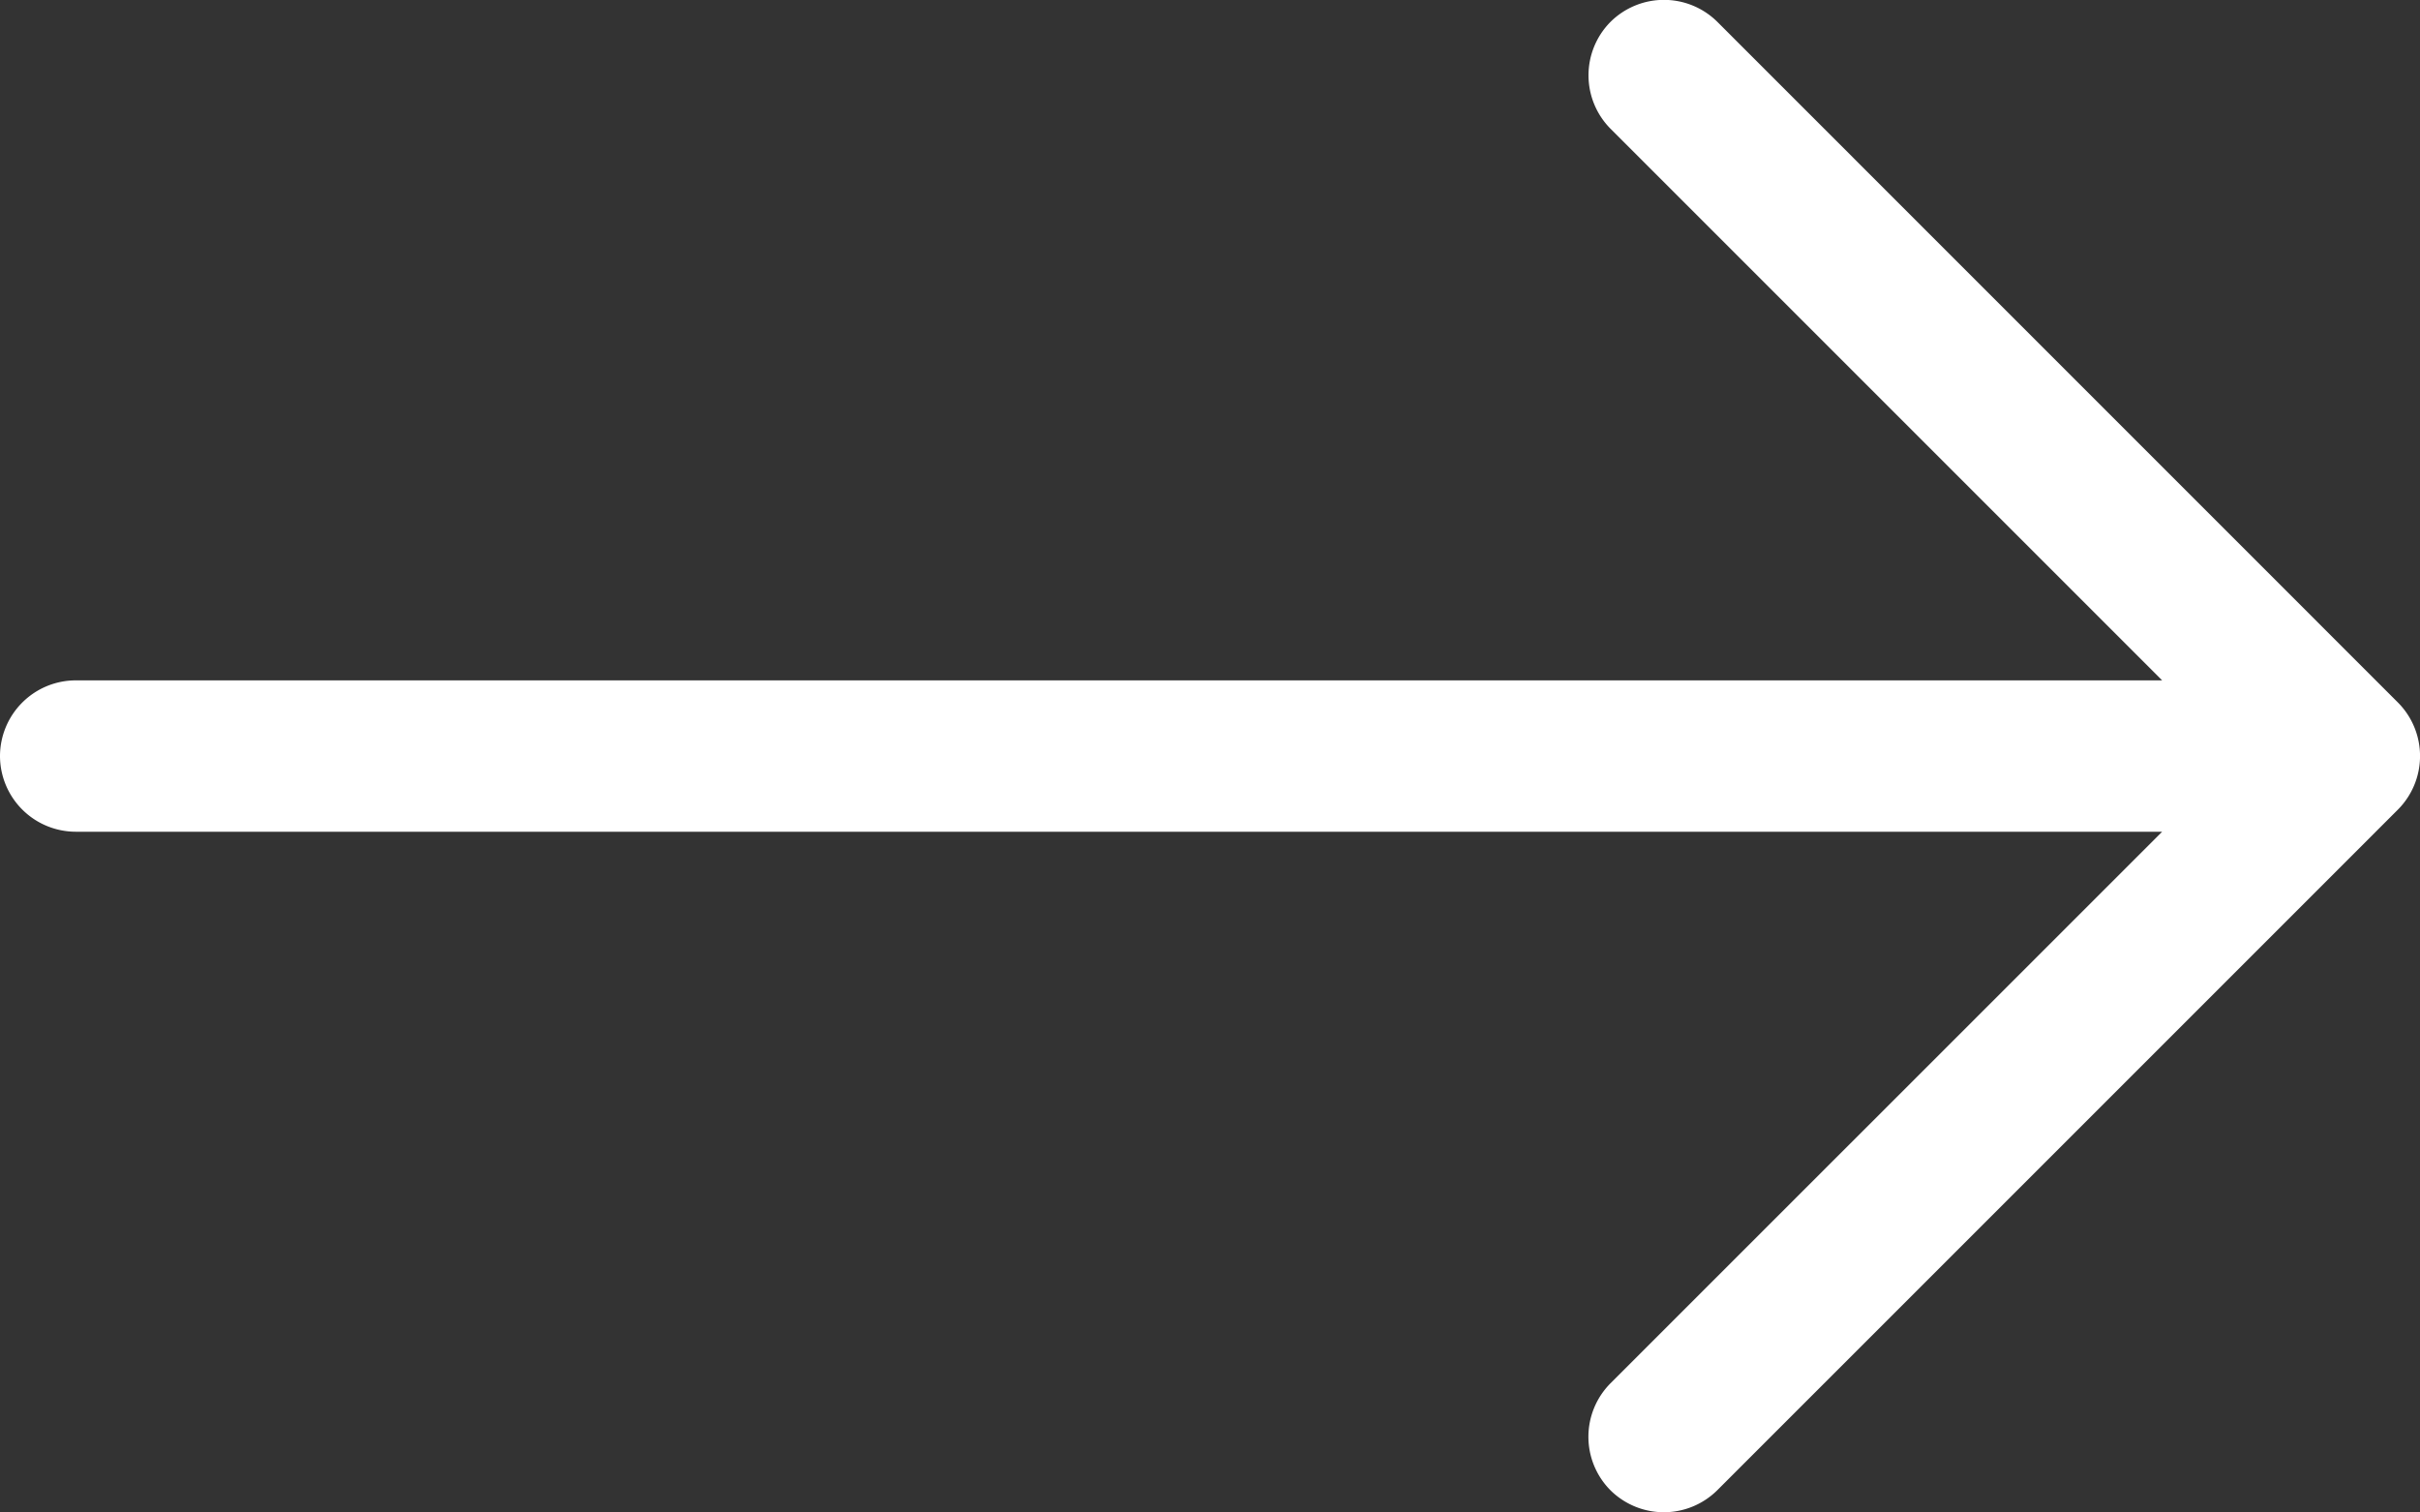
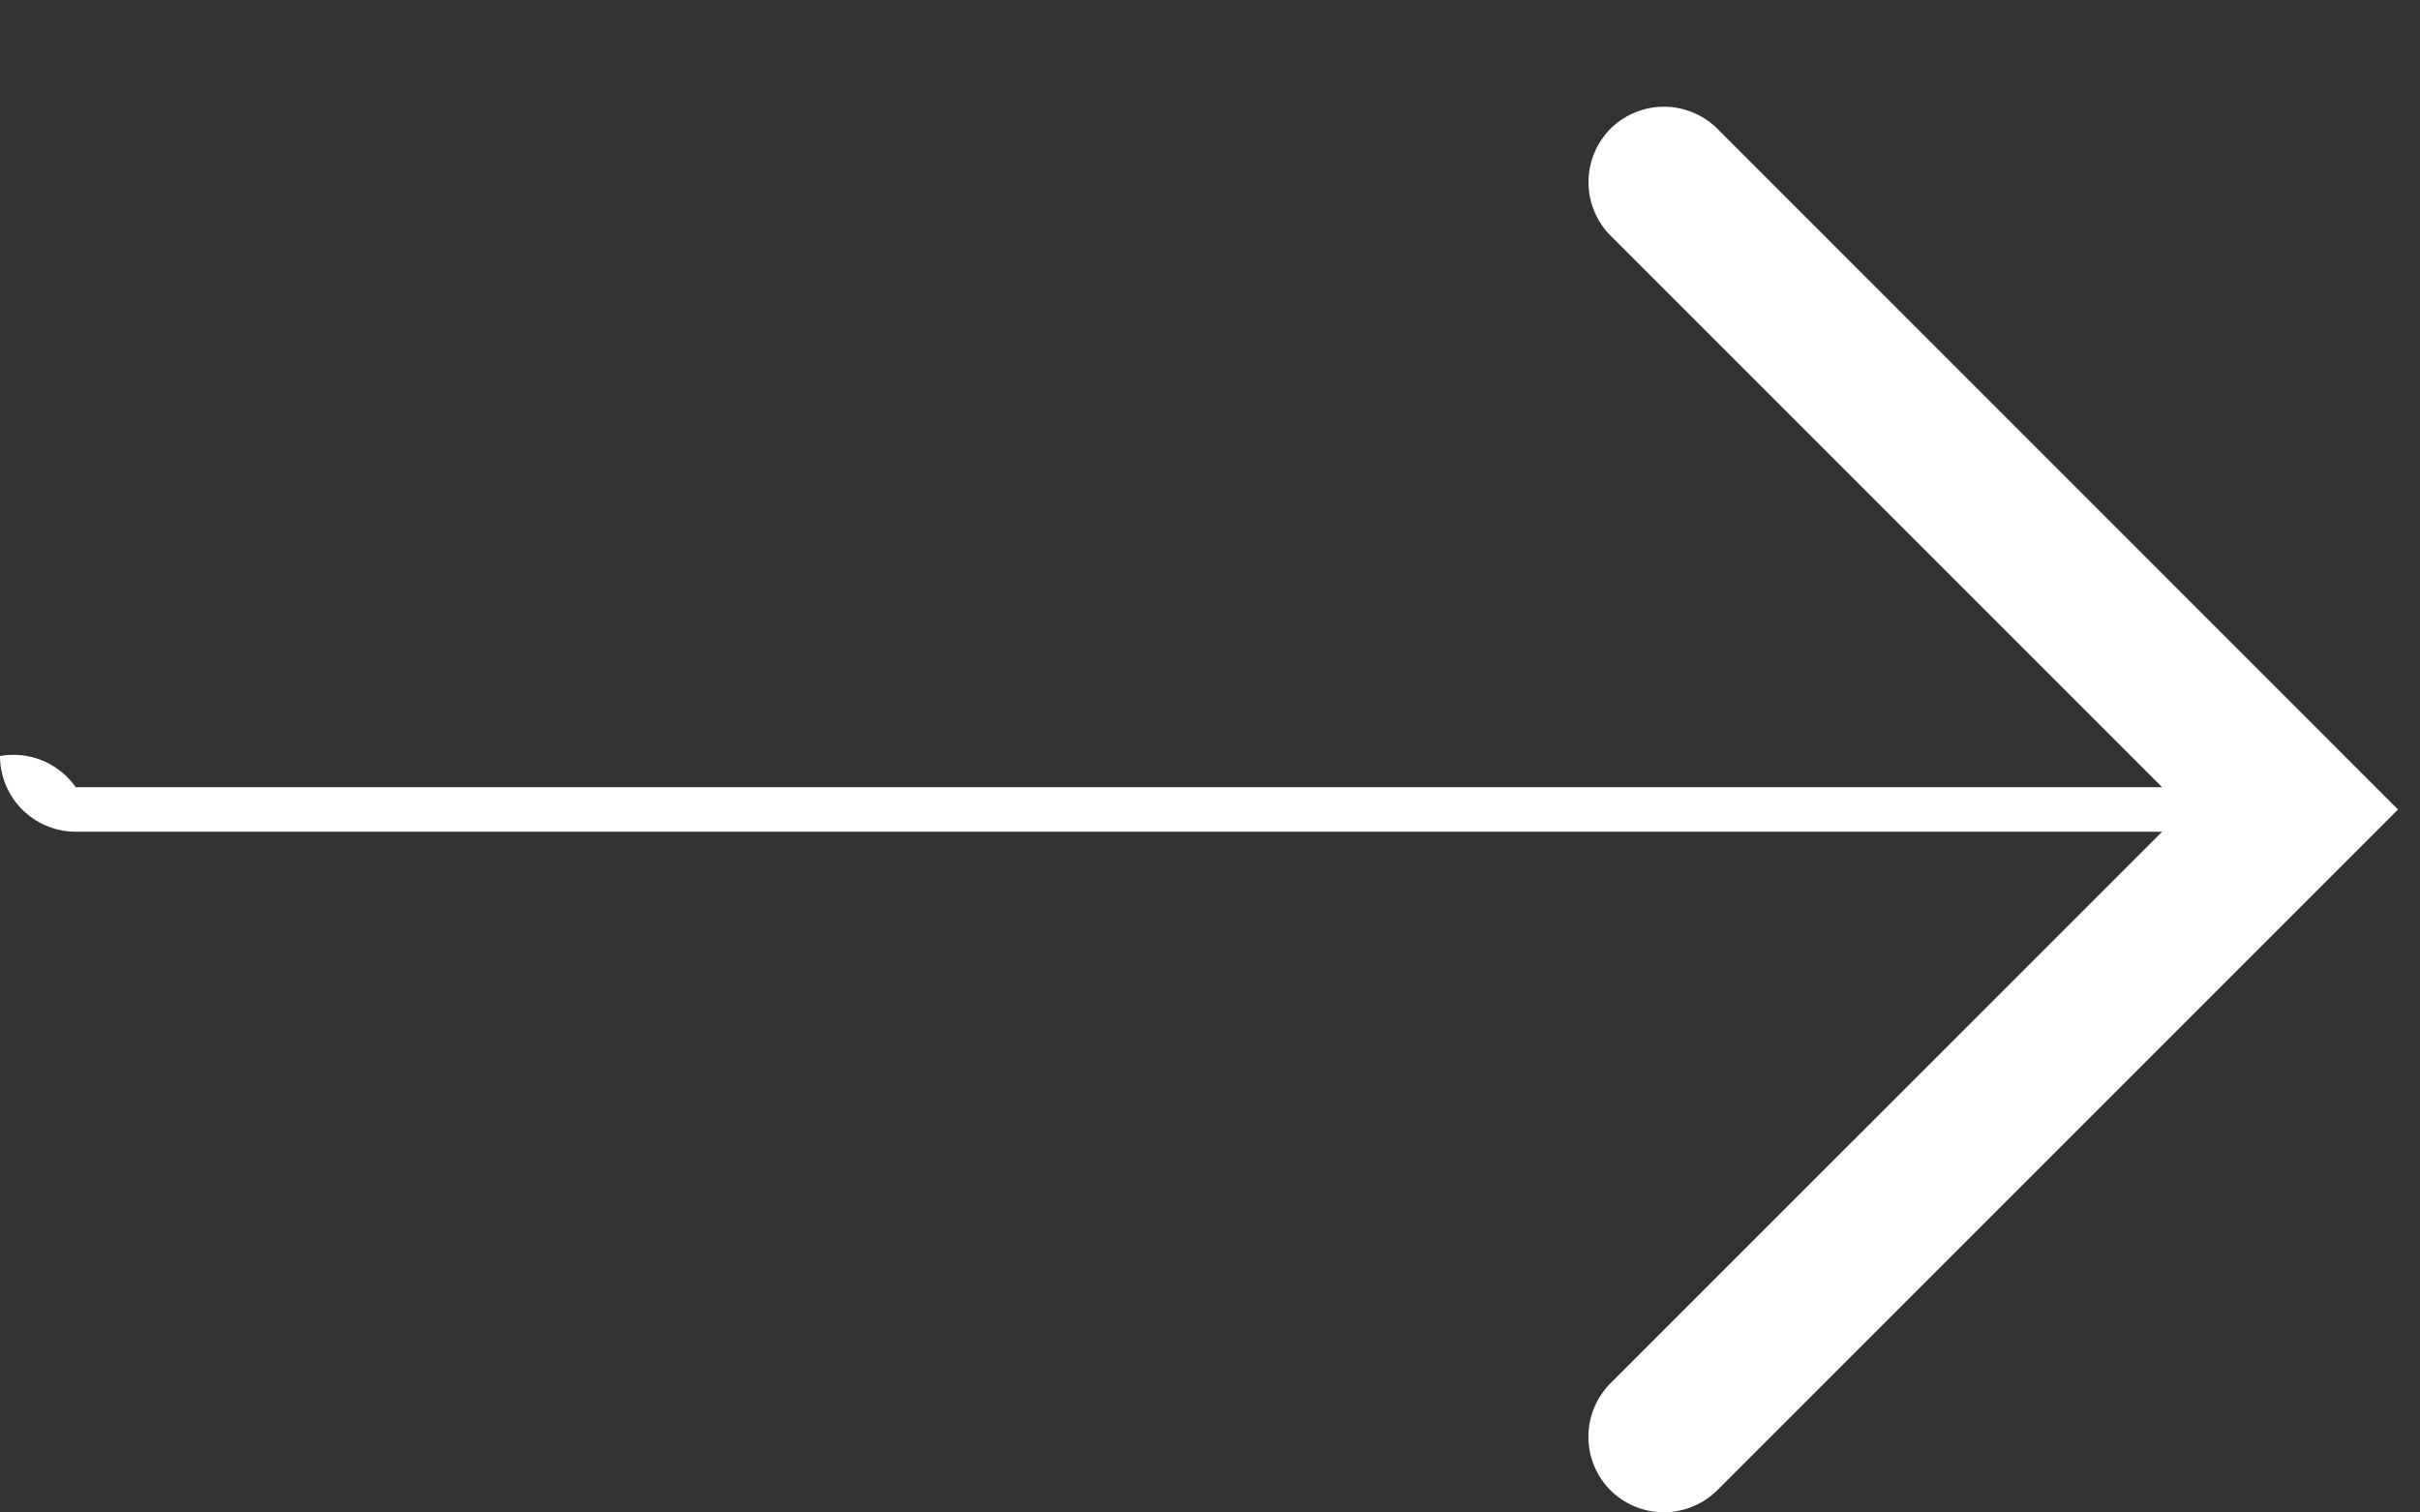
<svg xmlns="http://www.w3.org/2000/svg" width="25.997" height="16.245" viewBox="0 0 25.997 16.245">
  <rect x="0" y="0" width="25.997" height="16.245" fill="#333333" stroke="none" />
-   <path id="Path_6105" data-name="Path 6105" d="M25.761-9.176a.815.815,0,0,0,0-1.148l-7.312-7.313a.815.815,0,0,0-1.148,0,.815.815,0,0,0,0,1.148l5.926,5.926H.813A.815.815,0,0,0,0-9.75a.815.815,0,0,0,.813.813H23.227L17.3-3.011a.815.815,0,0,0,0,1.148.815.815,0,0,0,1.148,0l7.313-7.313Z" transform="translate(0 17.872)" fill="#fff" />
+   <path id="Path_6105" data-name="Path 6105" d="M25.761-9.176l-7.312-7.313a.815.815,0,0,0-1.148,0,.815.815,0,0,0,0,1.148l5.926,5.926H.813A.815.815,0,0,0,0-9.75a.815.815,0,0,0,.813.813H23.227L17.3-3.011a.815.815,0,0,0,0,1.148.815.815,0,0,0,1.148,0l7.313-7.313Z" transform="translate(0 17.872)" fill="#fff" />
</svg>